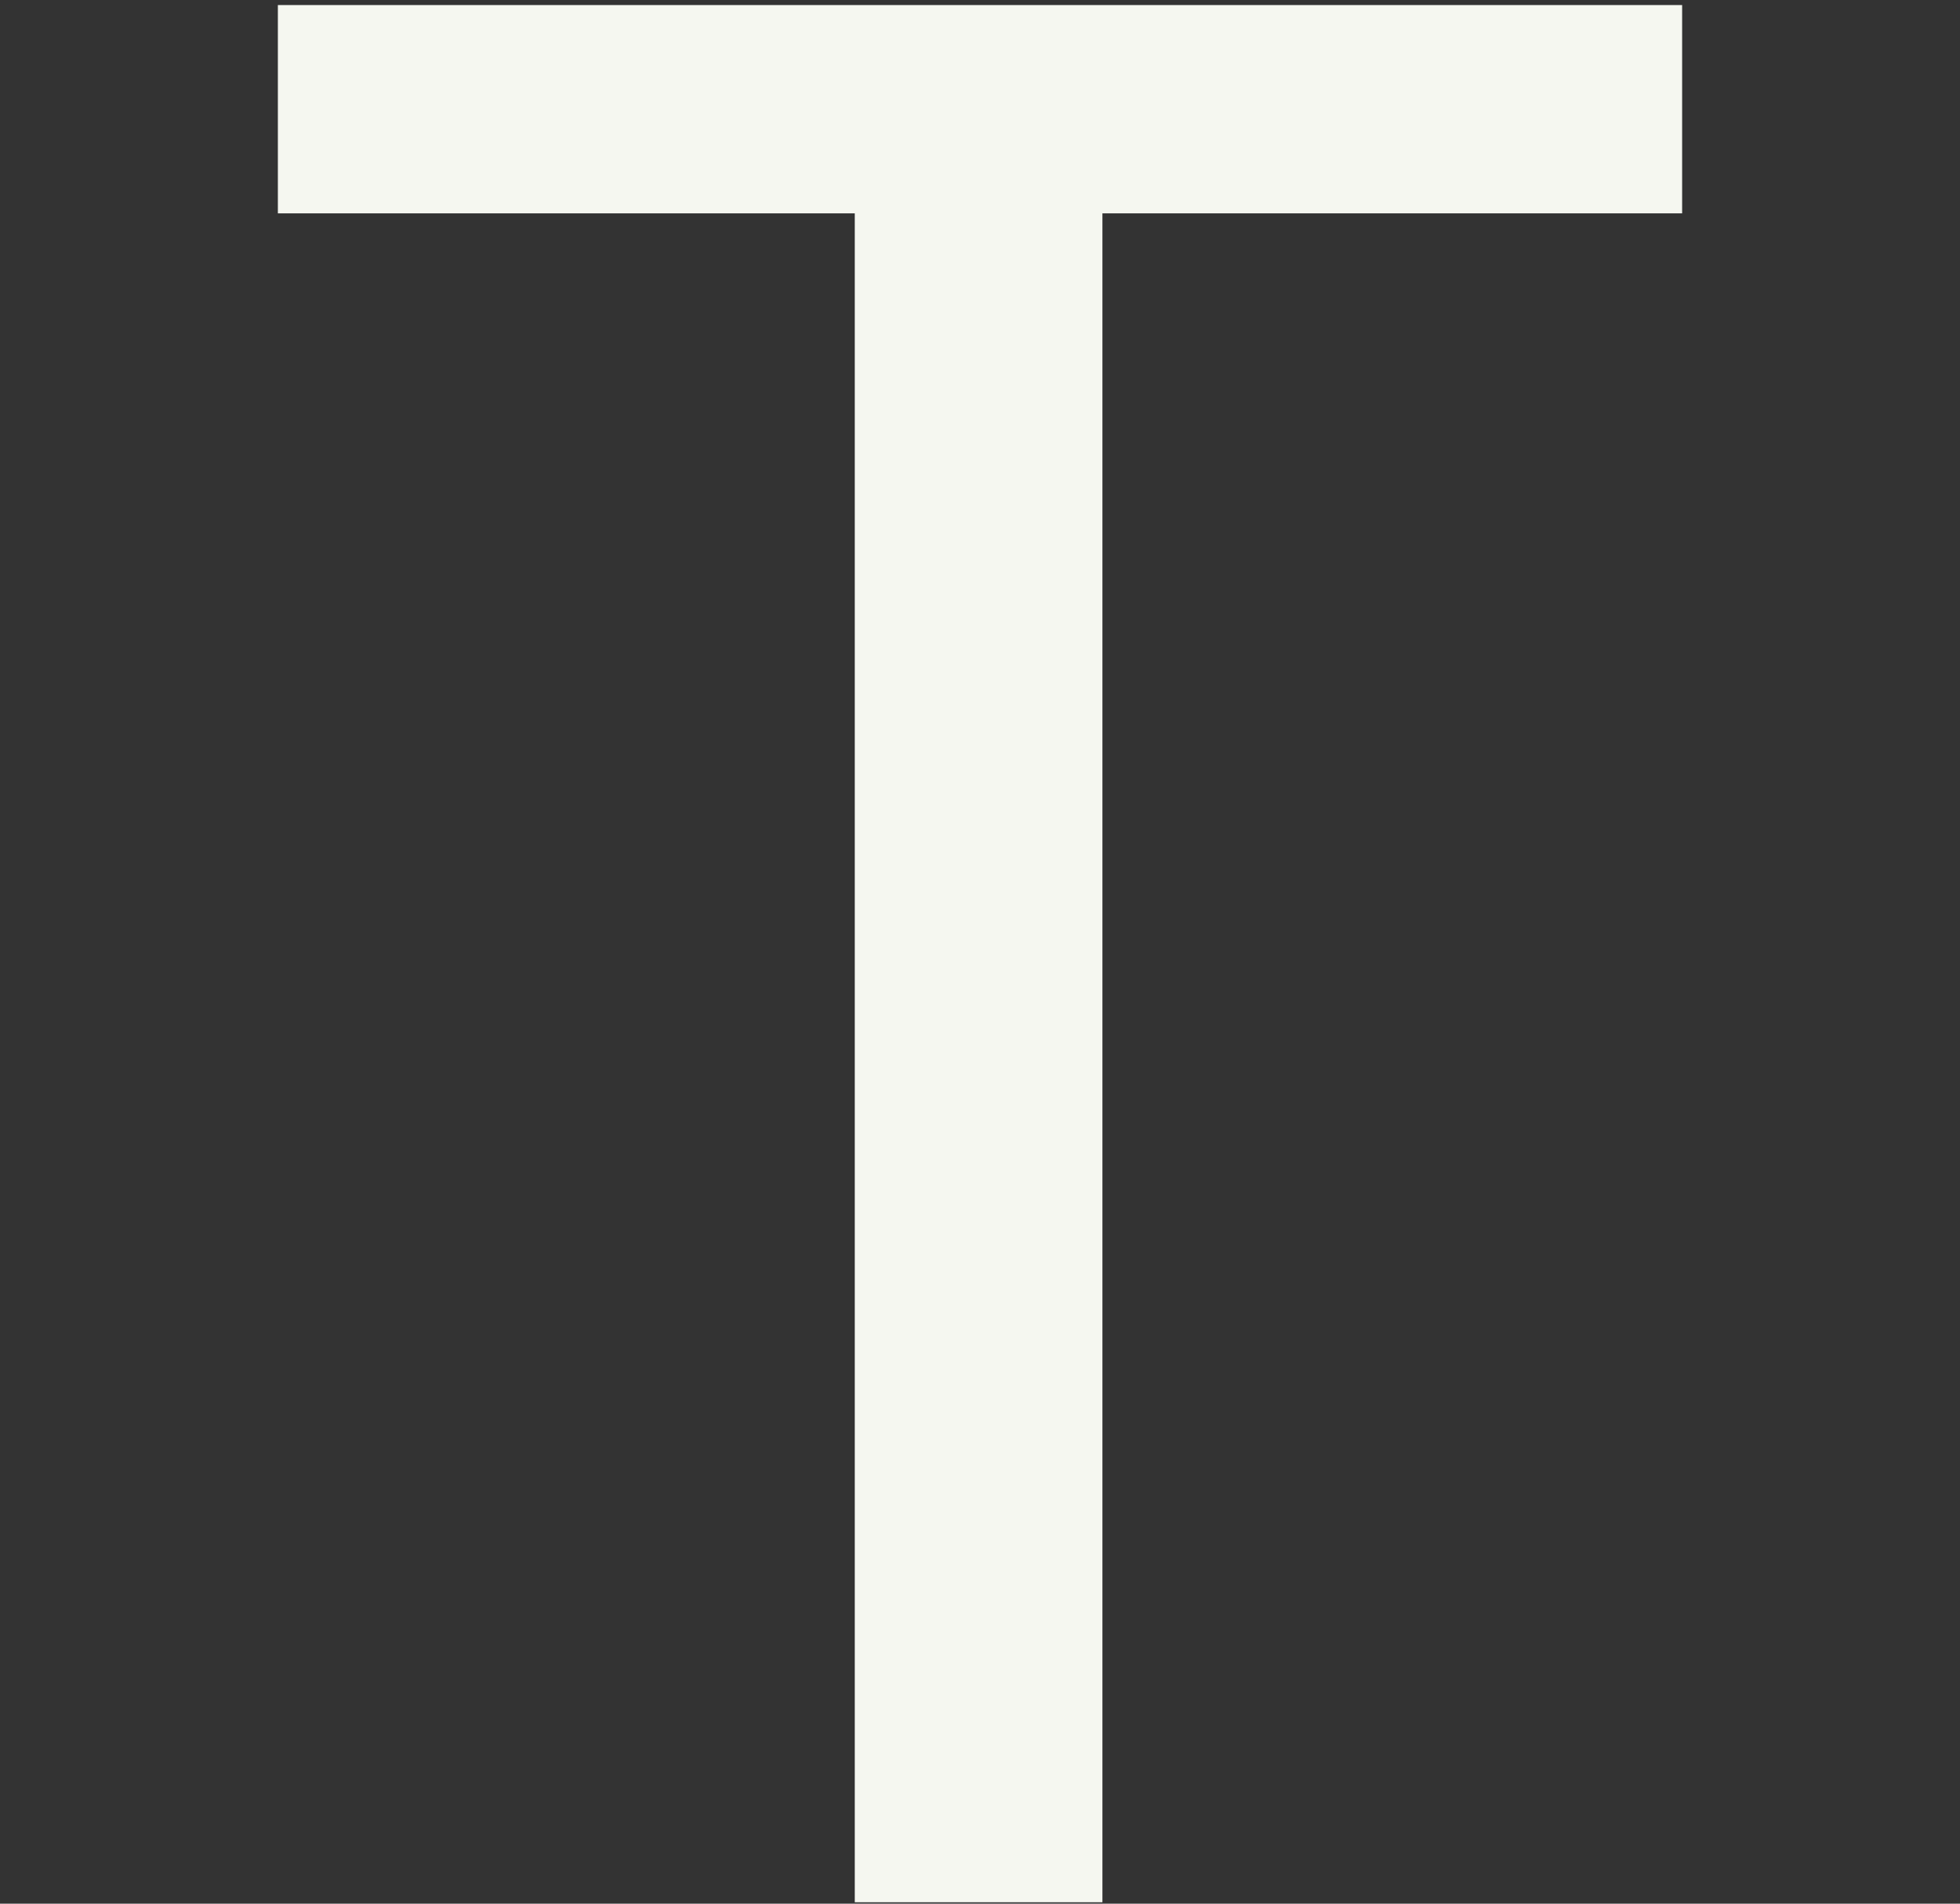
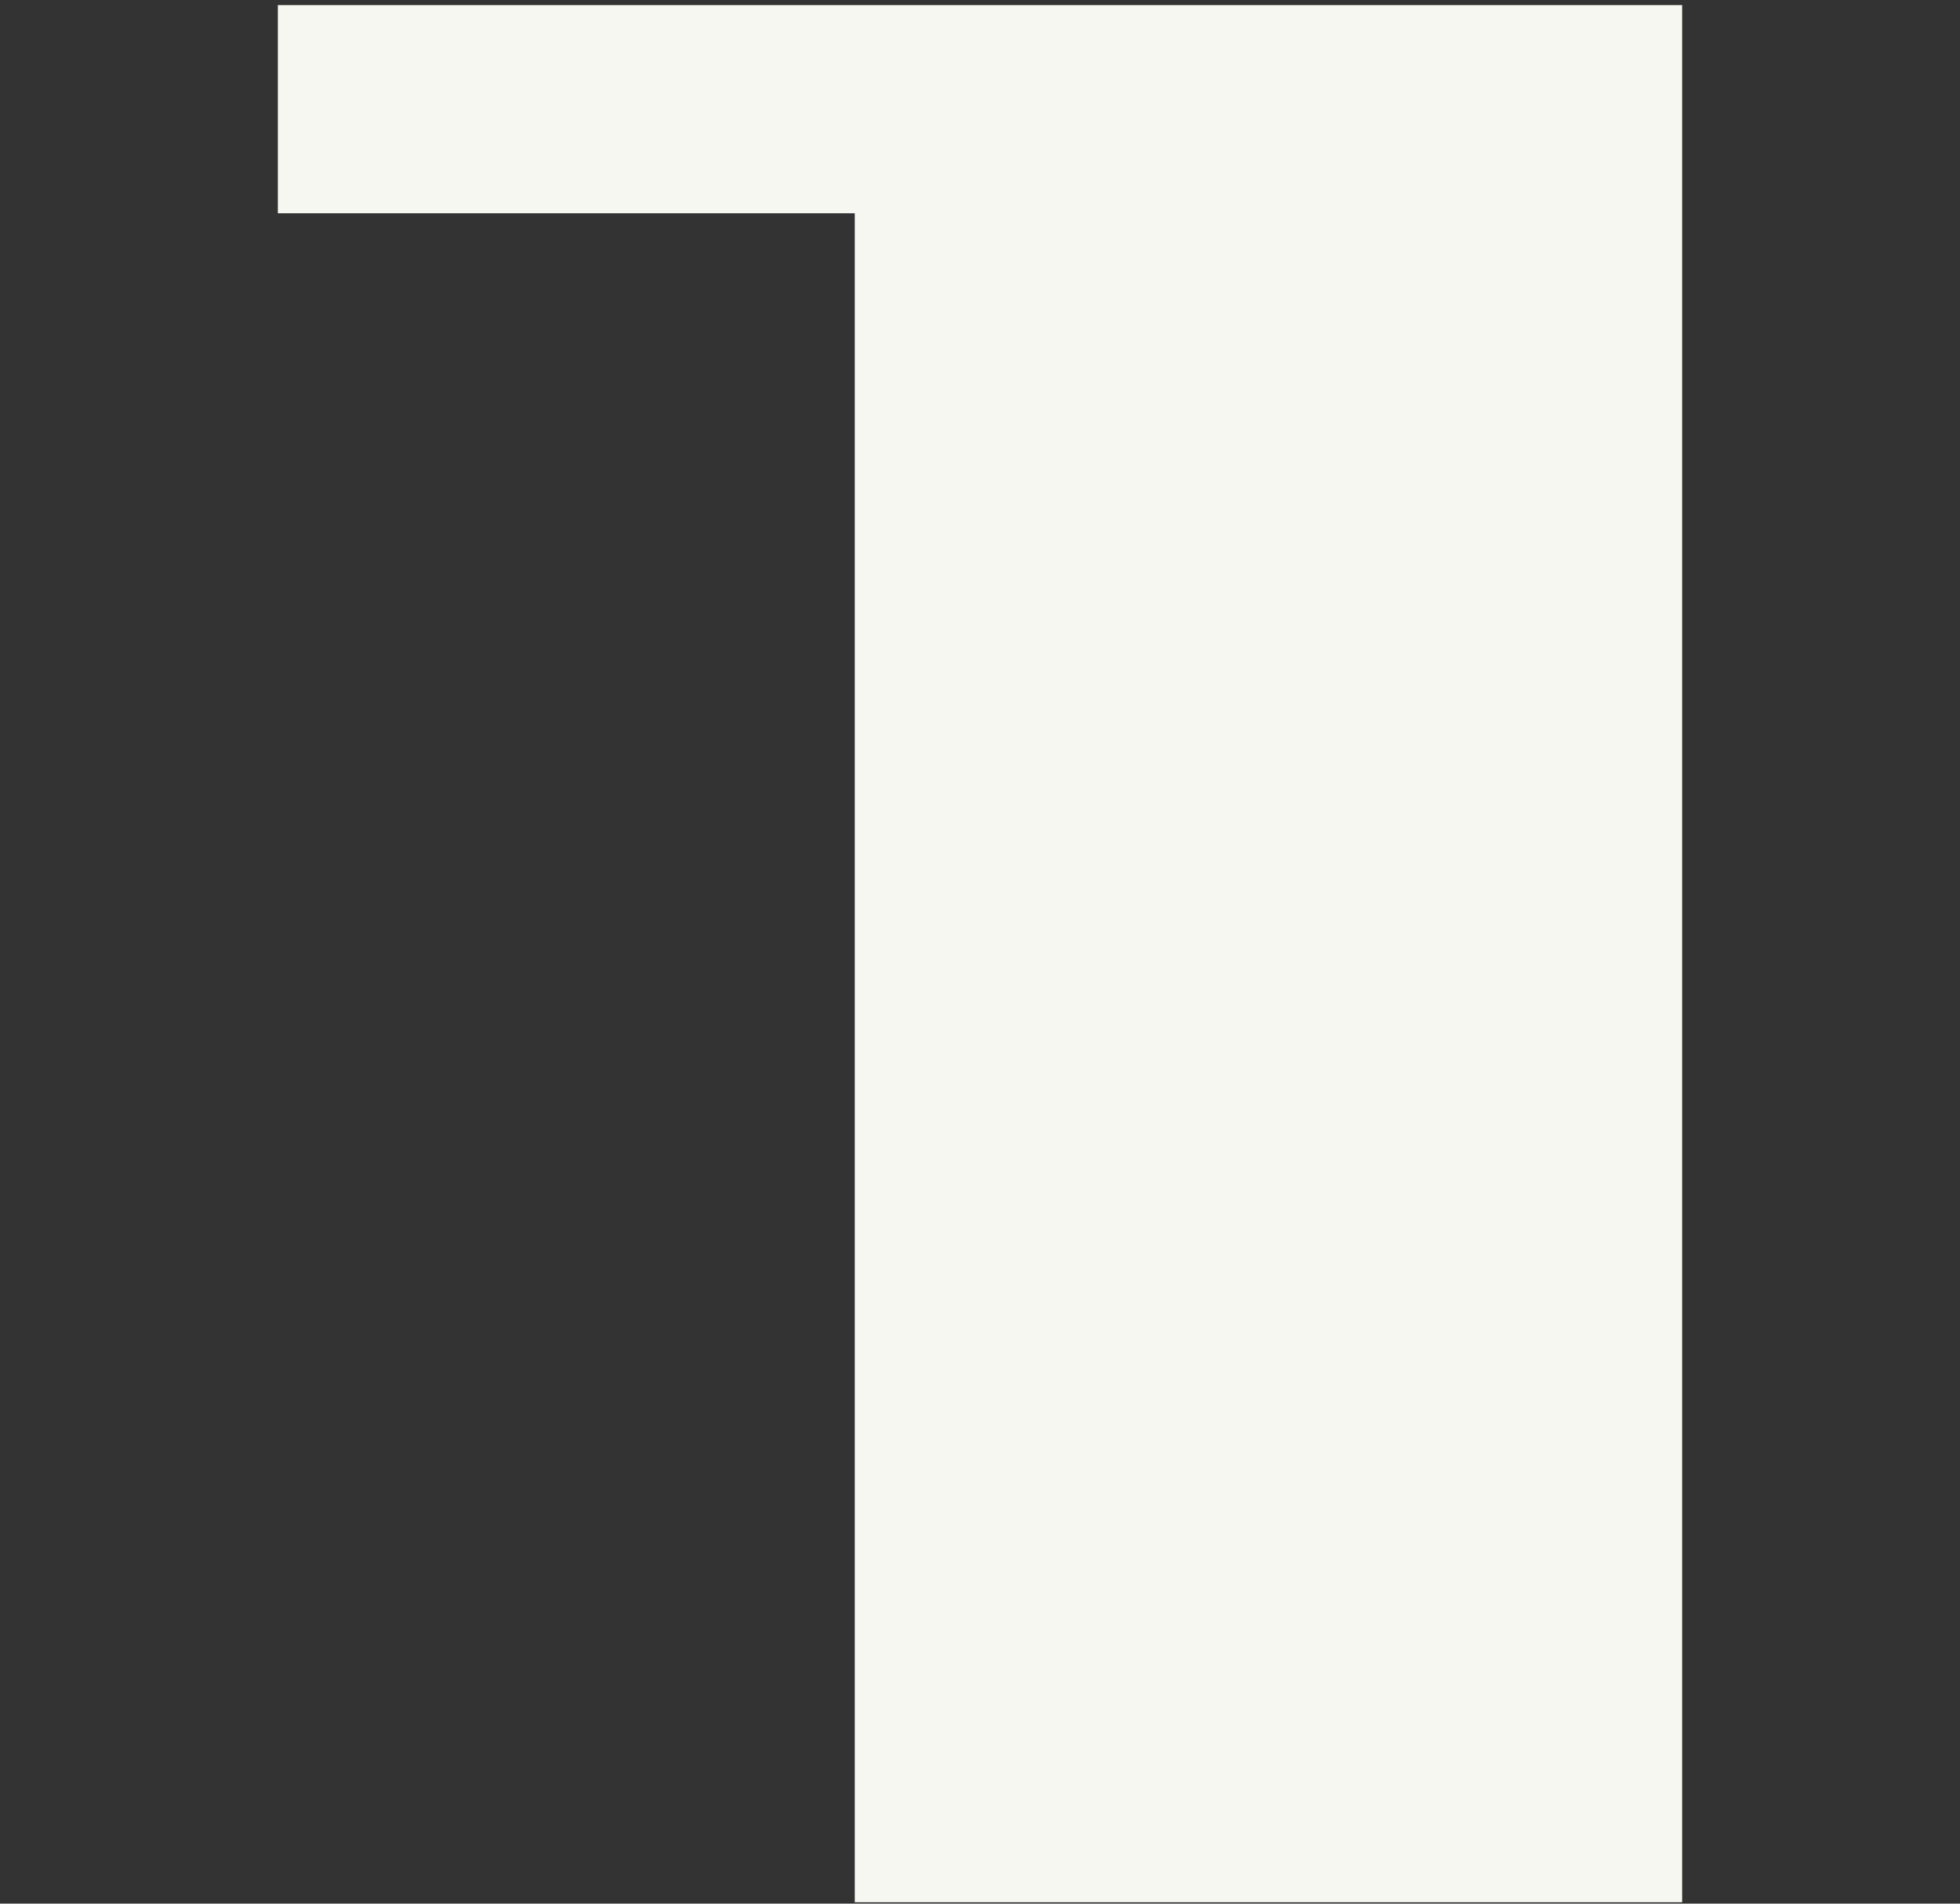
<svg xmlns="http://www.w3.org/2000/svg" id="f0950ffc-676e-4b60-88fe-dd592d711e86" data-name="Layer 1" viewBox="0 0 656 637">
  <rect x="0" y="0" width="656" height="637" fill="#333333" stroke="none" />
-   <path d="M286.086,71.392H93V1.691H563v69.7H368.972V636.528H286.086Z" style="fill:#f5f7f0" />
+   <path d="M286.086,71.392H93V1.691H563v69.7V636.528H286.086Z" style="fill:#f5f7f0" />
</svg>